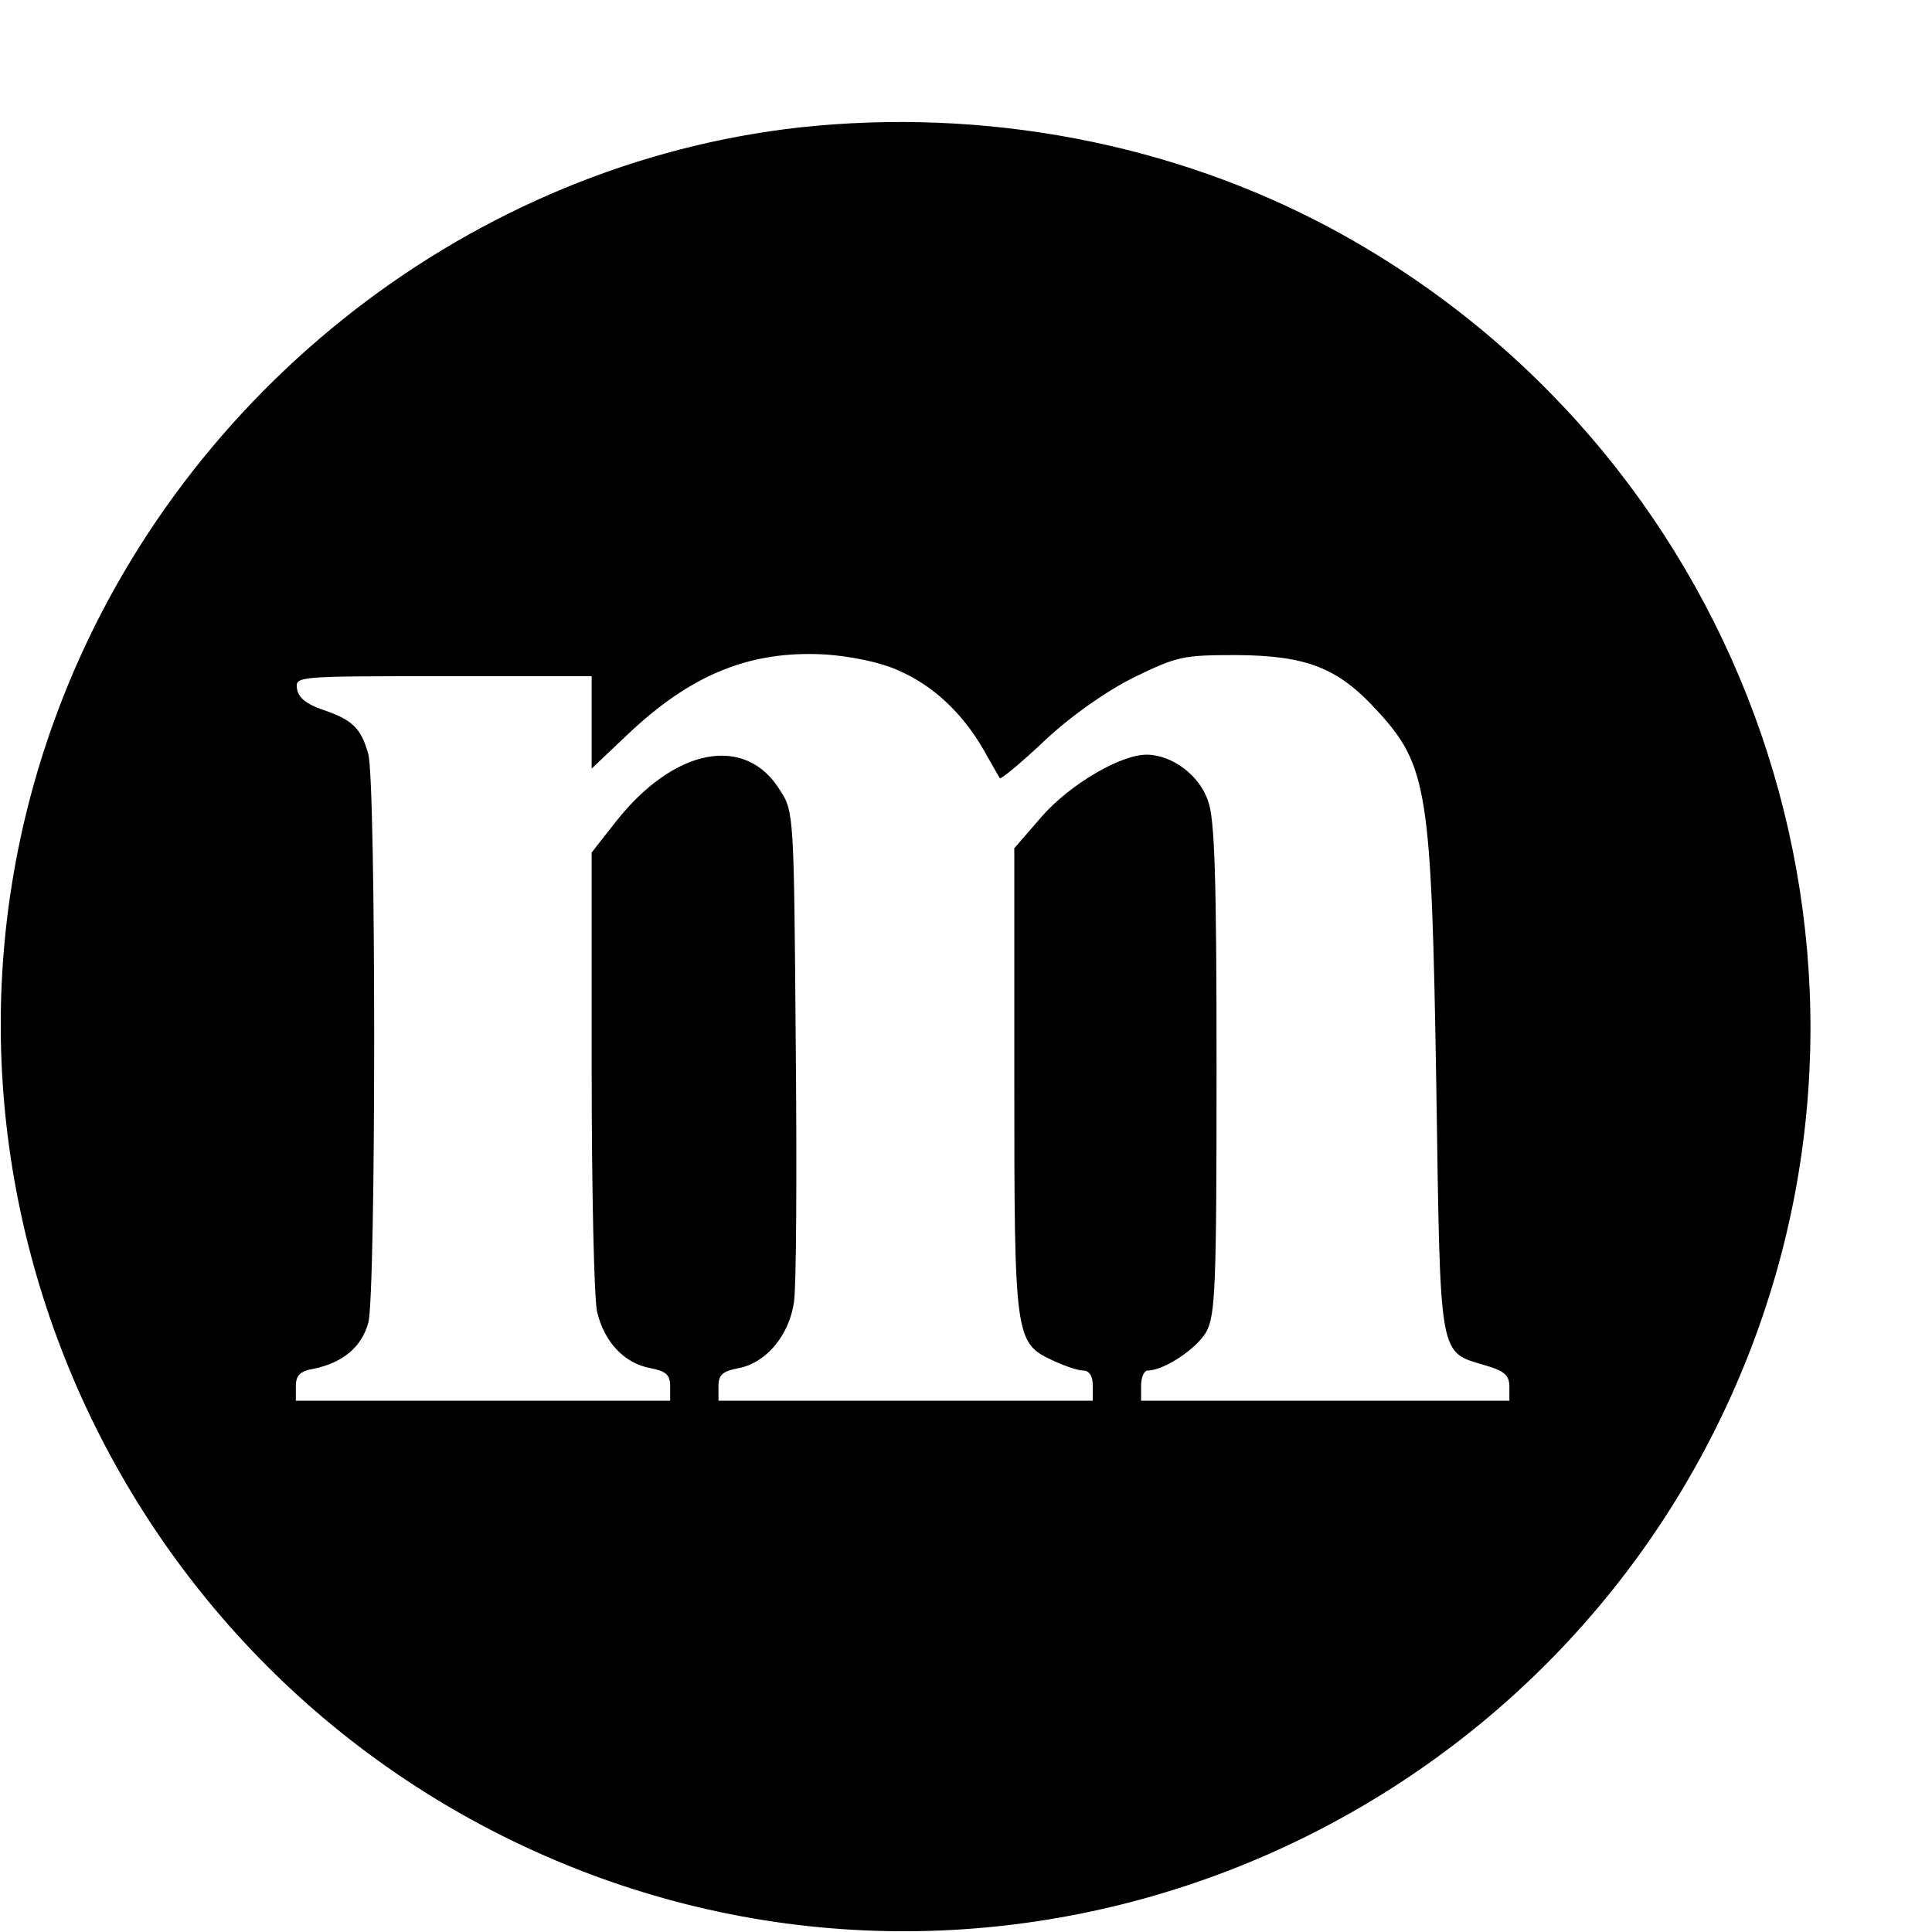
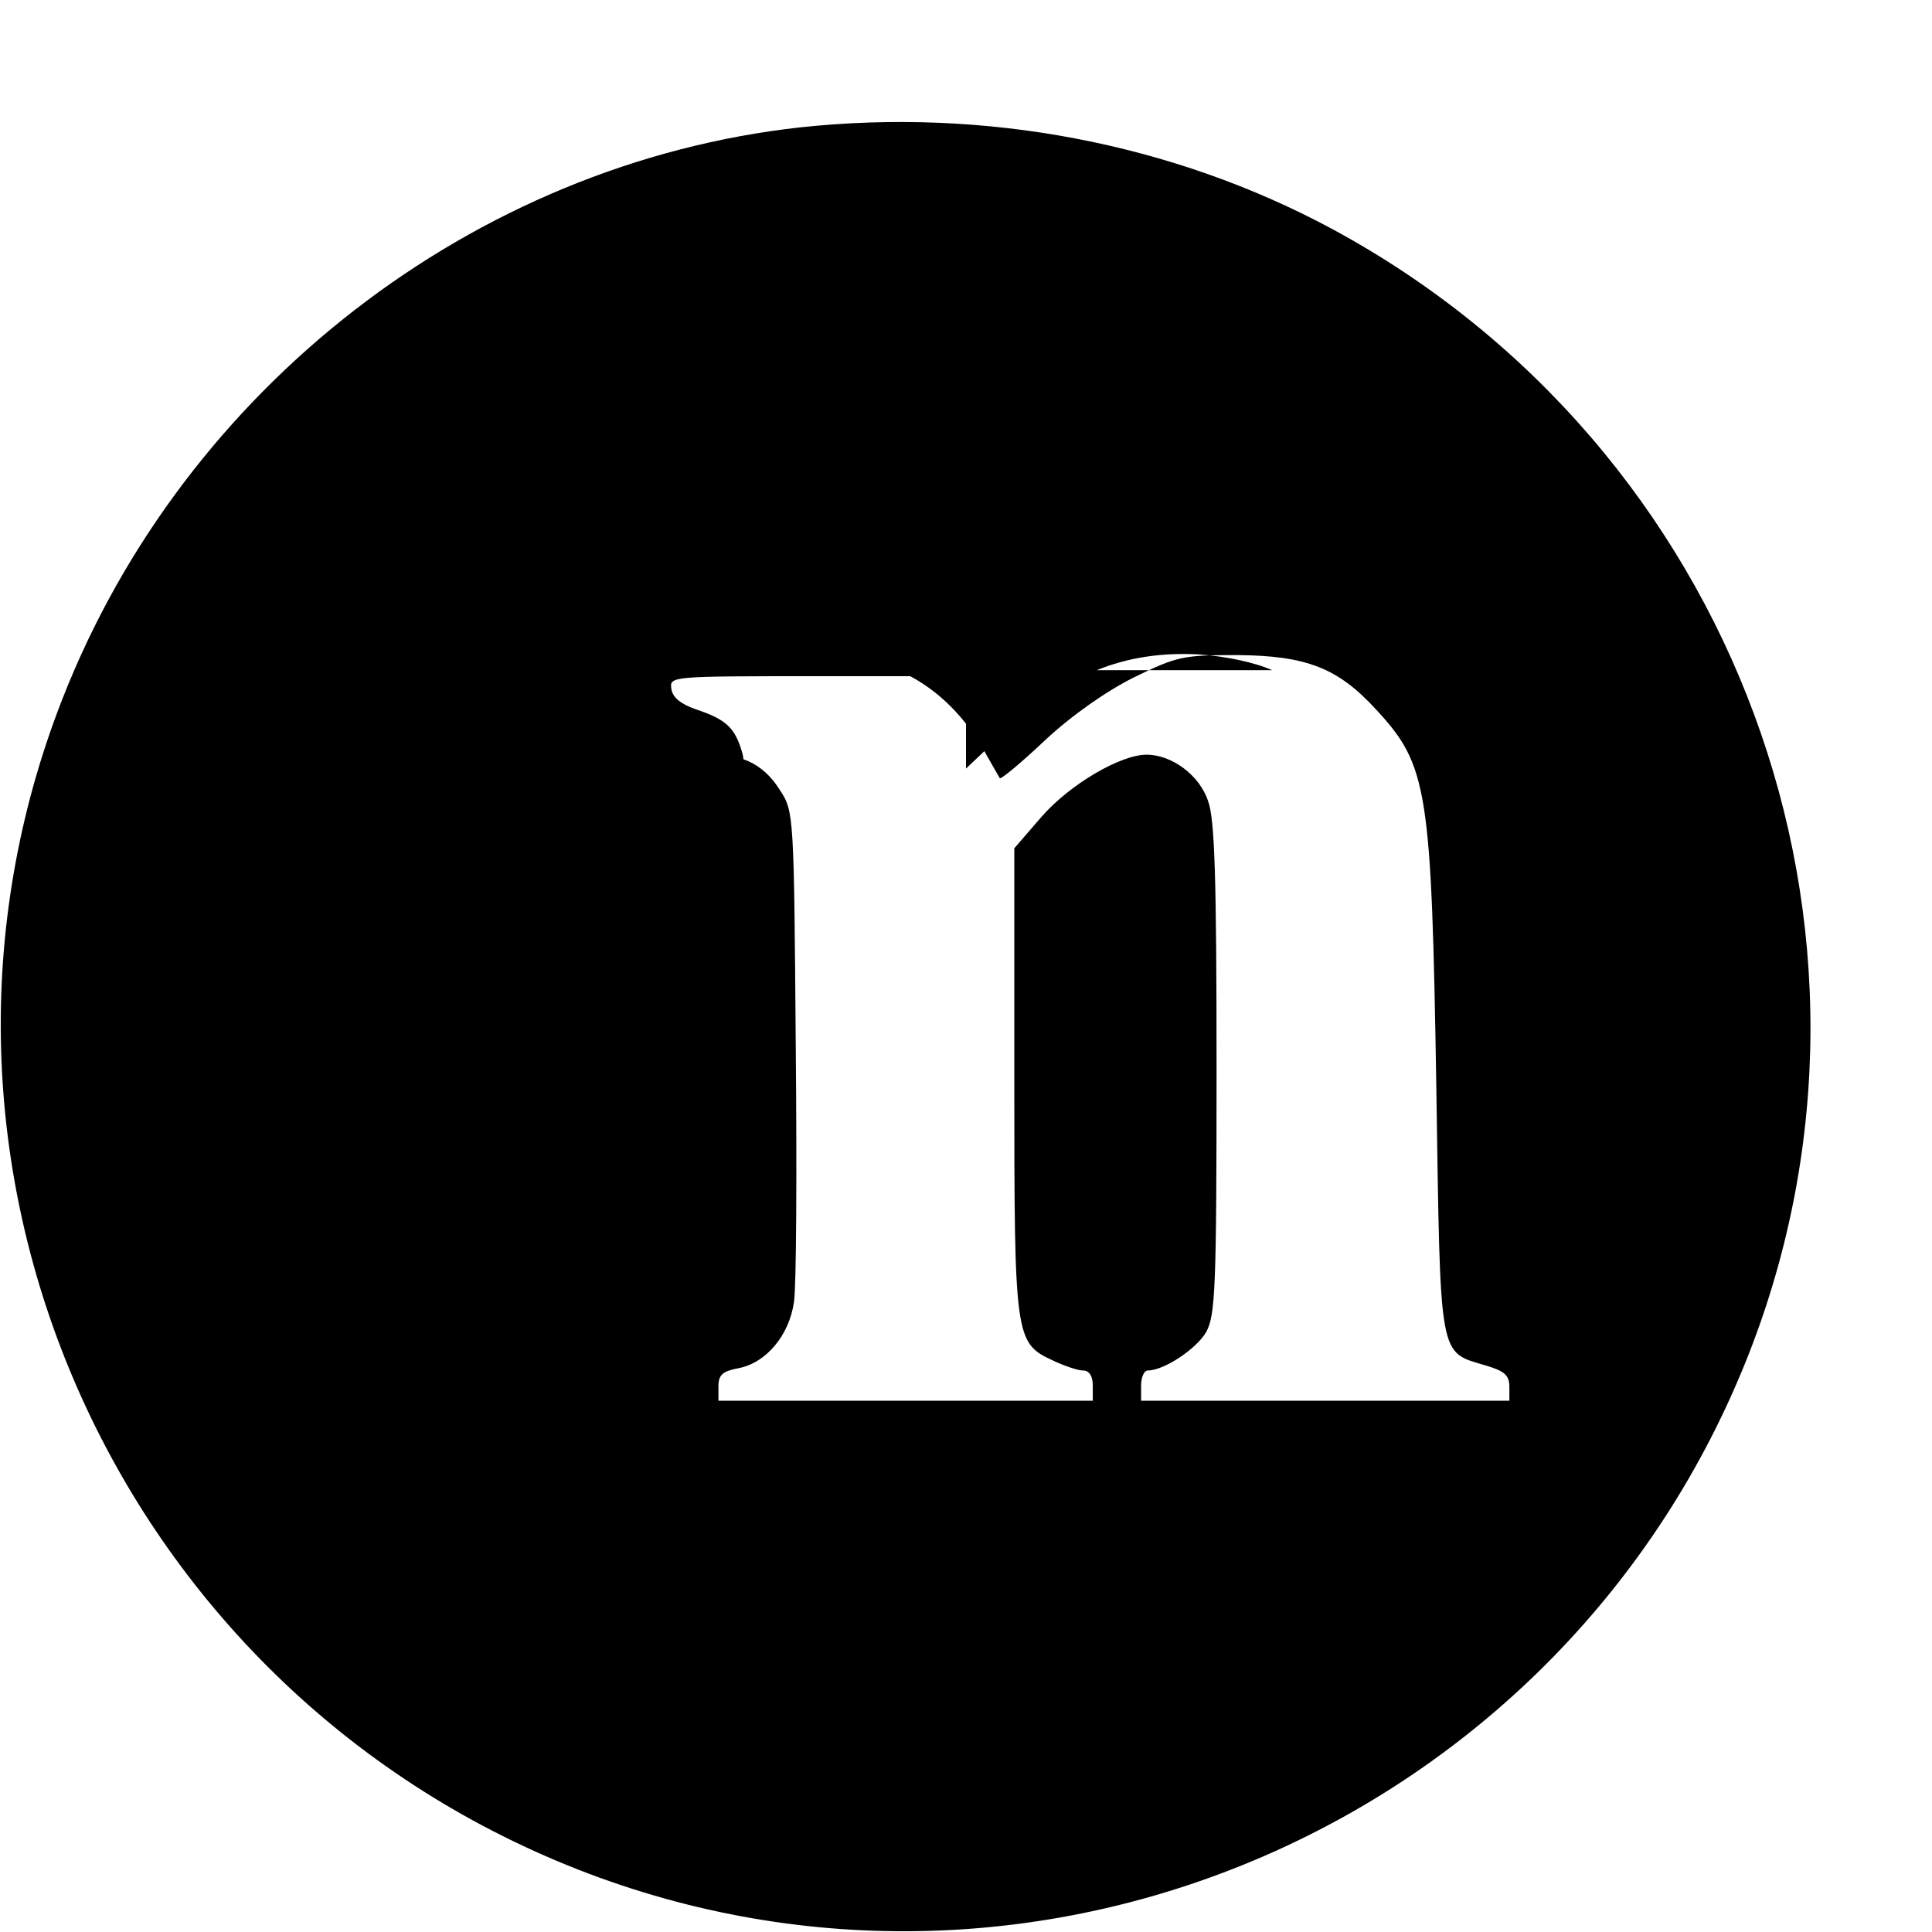
<svg xmlns="http://www.w3.org/2000/svg" version="1.0" width="16pt" height="16pt" viewBox="0 0 16 16" preserveAspectRatio="xMidYMid meet">
  <g transform="translate(0,16) scale(0.005,-0.005)" fill="#000000" stroke="none">
-     <path d="M1325 2989 c-540 -60 -1019 -431 -1221 -945 -301 -766 82 -1637 852 -1940 766 -301 1637 82 1940 852 276 703 -21 1504 -690 1865 -264 142 -575 201 -881 168z m162 -899 c58 -25 106 -70 141 -130 14 -25 27 -47 28 -49 2 -2 36 26 75 63 44 41 101 81 147 104 72 35 81 37 171 37 115 -1 167 -21 231 -91 85 -92 91 -132 99 -625 7 -457 3 -437 83 -461 30 -9 38 -16 38 -35 l0 -23 -305 0 -305 0 0 25 c0 14 5 25 11 25 27 0 81 36 97 64 15 28 17 73 17 436 0 315 -3 414 -14 443 -14 43 -60 77 -102 77 -43 0 -127 -49 -174 -103 l-45 -52 0 -383 c0 -427 1 -436 63 -465 19 -9 42 -17 51 -17 10 0 16 -9 16 -25 l0 -25 -310 0 -310 0 0 24 c0 19 7 25 34 30 45 9 83 54 91 109 4 23 5 215 3 427 -3 380 -3 386 -26 421 -57 93 -175 71 -272 -52 l-40 -51 0 -361 c0 -199 4 -379 9 -400 12 -50 45 -85 88 -93 26 -5 33 -11 33 -30 l0 -24 -310 0 -310 0 0 24 c0 18 7 25 30 29 48 10 79 36 90 76 13 48 13 894 0 942 -12 43 -26 57 -77 74 -26 9 -39 20 -41 34 -3 21 -2 21 242 21 l246 0 0 -77 0 -76 58 55 c106 101 204 141 329 134 43 -3 91 -13 120 -26z" />
+     <path d="M1325 2989 c-540 -60 -1019 -431 -1221 -945 -301 -766 82 -1637 852 -1940 766 -301 1637 82 1940 852 276 703 -21 1504 -690 1865 -264 142 -575 201 -881 168z m162 -899 c58 -25 106 -70 141 -130 14 -25 27 -47 28 -49 2 -2 36 26 75 63 44 41 101 81 147 104 72 35 81 37 171 37 115 -1 167 -21 231 -91 85 -92 91 -132 99 -625 7 -457 3 -437 83 -461 30 -9 38 -16 38 -35 l0 -23 -305 0 -305 0 0 25 c0 14 5 25 11 25 27 0 81 36 97 64 15 28 17 73 17 436 0 315 -3 414 -14 443 -14 43 -60 77 -102 77 -43 0 -127 -49 -174 -103 l-45 -52 0 -383 c0 -427 1 -436 63 -465 19 -9 42 -17 51 -17 10 0 16 -9 16 -25 l0 -25 -310 0 -310 0 0 24 c0 19 7 25 34 30 45 9 83 54 91 109 4 23 5 215 3 427 -3 380 -3 386 -26 421 -57 93 -175 71 -272 -52 l-40 -51 0 -361 c0 -199 4 -379 9 -400 12 -50 45 -85 88 -93 26 -5 33 -11 33 -30 c0 18 7 25 30 29 48 10 79 36 90 76 13 48 13 894 0 942 -12 43 -26 57 -77 74 -26 9 -39 20 -41 34 -3 21 -2 21 242 21 l246 0 0 -77 0 -76 58 55 c106 101 204 141 329 134 43 -3 91 -13 120 -26z" />
  </g>
</svg>